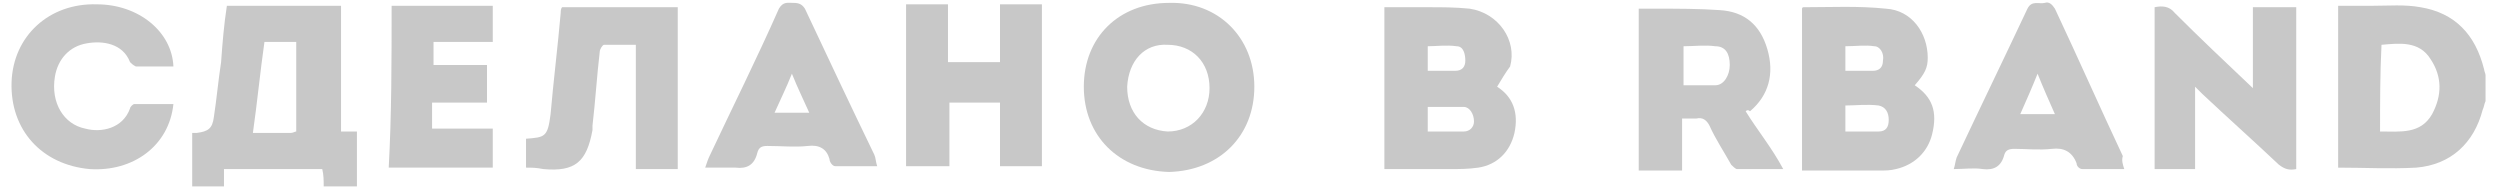
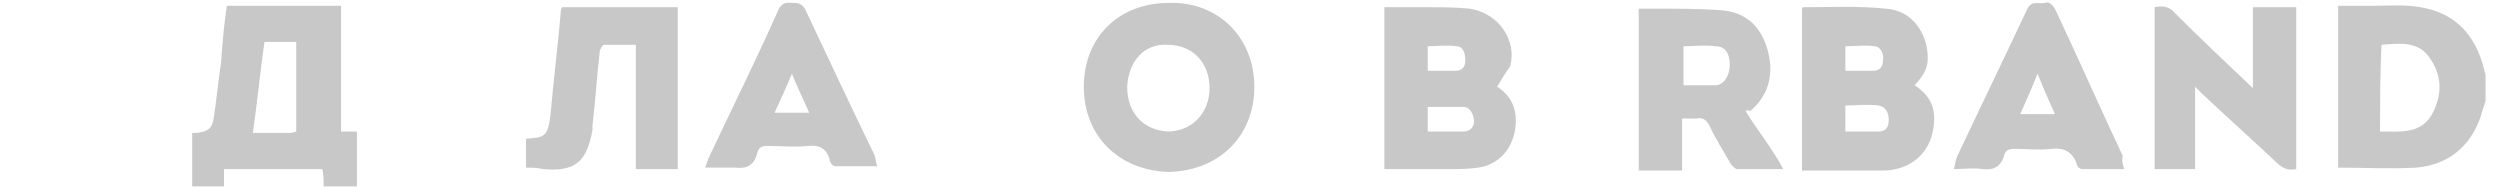
<svg xmlns="http://www.w3.org/2000/svg" version="1.1" id="Layer_1" x="0px" y="0px" viewBox="0 0 173 13" style="enable-background:new 0 0 173 13;" xml:space="preserve">
  <style type="text/css">
	.st0{fill:#C8C8C8;}
</style>
  <path class="st0" d="M172,7c-0.1,0.2-0.1,0.4-0.2,0.6c-0.6,2.3-2.2,3.8-4.6,4c-1.8,0.1-3.6,0-5.4,0c0-3.7,0-7.4,0-11.2  c0.8,0,1.6,0,2.4,0c1.1,0,2.2-0.1,3.3,0.1c2.4,0.4,3.8,1.9,4.4,4.3c0,0.1,0.1,0.3,0.1,0.4C172,5.9,172,6.4,172,7z M164.7,9.1  c1.4,0,2.8,0.2,3.6-1.2c0.7-1.3,0.7-2.6-0.1-3.8c-0.8-1.3-2.2-1.1-3.4-1C164.7,5.1,164.7,7.1,164.7,9.1z" />
  <path class="st0" d="M15.7,0.4c2.6,0,5.2,0,7.9,0c0,2.9,0,5.8,0,8.7c0.4,0,0.7,0,1.1,0c0,1.3,0,2.5,0,3.8c-0.7,0-1.5,0-2.3,0  c0-0.4,0-0.8-0.1-1.2c-2.3,0-4.5,0-6.8,0c0,0.4,0,0.8,0,1.2c-0.8,0-1.5,0-2.2,0c0-1.2,0-2.5,0-3.7c0.1,0,0.2,0,0.3,0  c0.8-0.1,1.1-0.3,1.2-1.1c0.2-1.3,0.3-2.5,0.5-3.8C15.4,2.9,15.5,1.7,15.7,0.4z M20.5,9.1c0-2.1,0-4.1,0-6.2c-0.8,0-1.5,0-2.2,0  C18,5,17.8,7.1,17.5,9.2c0.8,0,1.7,0,2.6,0C20.3,9.2,20.4,9.1,20.5,9.1z" />
  <path class="st0" d="M132.5,5.9c1.2,0.8,1.6,1.8,1.2,3.4c-0.3,1.2-1.2,2.1-2.5,2.4c-0.4,0.1-0.7,0.1-1.1,0.1c-1.8,0-3.6,0-5.4,0  c0-3.7,0-7.4,0-11.2c0,0,0-0.1,0.1-0.1c1.9,0,3.8-0.1,5.7,0.1c1.8,0.1,2.9,1.7,2.9,3.4C133.4,4.7,133.2,5.1,132.5,5.9z M127.7,9.1  c0.8,0,1.6,0,2.3,0c0.5,0,0.7-0.3,0.7-0.8c0-0.5-0.2-0.9-0.7-1c-0.8-0.1-1.6,0-2.3,0C127.7,7.9,127.7,8.5,127.7,9.1z M127.7,4.9  c0.7,0,1.3,0,1.9,0c0.4,0,0.7-0.2,0.7-0.7c0.1-0.5-0.2-1-0.6-1c-0.6-0.1-1.3,0-2,0C127.7,3.7,127.7,4.3,127.7,4.9z" />
  <path class="st0" d="M103.6,6c1.1,0.7,1.5,1.8,1.2,3.2c-0.3,1.3-1.2,2.2-2.5,2.4c-0.7,0.1-1.3,0.1-2,0.1c-1.4,0-2.9,0-4.3,0  c0,0-0.1,0-0.2,0c0-3.7,0-7.4,0-11.2c1,0,2.1,0,3.1,0c0.9,0,1.8,0,2.8,0.1c2,0.3,3.3,2.2,2.8,4C104.2,5,103.9,5.5,103.6,6z   M98.8,9.1c0.9,0,1.7,0,2.5,0c0.4,0,0.7-0.3,0.7-0.7c0-0.5-0.3-1-0.7-1c-0.8,0-1.7,0-2.5,0C98.8,7.9,98.8,8.5,98.8,9.1z M98.8,4.9  c0.6,0,1.3,0,1.9,0c0.5,0,0.7-0.3,0.7-0.7c0-0.4-0.1-1-0.6-1c-0.7-0.1-1.4,0-2,0C98.8,3.7,98.8,4.3,98.8,4.9z" />
  <path class="st0" d="M86.8,6c0,3.4-2.4,5.8-5.9,5.9C77.4,11.8,75,9.4,75,6c0-3.4,2.4-5.8,5.9-5.8C84.3,0.1,86.8,2.6,86.8,6z M78,6  c0,1.8,1.1,3,2.8,3.1c1.7,0,2.9-1.3,2.9-3c0-1.8-1.2-3-2.9-3C79.2,3,78.1,4.2,78,6z" />
  <path class="st0" d="M120.8,7.7c0.8,1.3,1.8,2.5,2.6,4c-1.2,0-2.2,0-3.2,0c-0.1,0-0.3-0.2-0.4-0.3c-0.5-0.9-1.1-1.8-1.5-2.7  c-0.2-0.4-0.5-0.6-0.9-0.5c-0.3,0-0.6,0-1,0c0,1.2,0,2.4,0,3.6c-1,0-2,0-3,0c0-3.7,0-7.4,0-11.2c0.4,0,0.8,0,1.2,0  c1.5,0,3,0,4.4,0.1c1.7,0.1,2.8,1,3.3,2.7c0.5,1.7,0.1,3.2-1.2,4.3C121,7.6,120.9,7.6,120.8,7.7z M116.5,5.9c0.8,0,1.5,0,2.2,0  c0.6,0,1-0.7,1-1.4c0-0.8-0.3-1.3-1-1.3c-0.7-0.1-1.5,0-2.2,0C116.5,4,116.5,4.9,116.5,5.9z" />
  <path class="st0" d="M155.9,6.1c0-1.9,0-3.7,0-5.6c1,0,2,0,3,0c0,3.7,0,7.5,0,11.2c-0.5,0.1-0.8,0-1.2-0.3c-1.8-1.7-3.6-3.3-5.3-4.9  c-0.1-0.1-0.3-0.3-0.5-0.5c0,1.9,0,3.8,0,5.7c-1,0-1.9,0-2.8,0c0-3.7,0-7.4,0-11.2c0.5-0.1,1-0.1,1.4,0.4  C152.2,2.6,154,4.3,155.9,6.1z" />
-   <path class="st0" d="M69.2,7.1c-1.2,0-2.3,0-3.5,0c0,1.5,0,2.9,0,4.4c-1,0-2,0-3,0c0-3.7,0-7.4,0-11.2c0.9,0,1.9,0,2.9,0  c0,1.3,0,2.6,0,4c1.2,0,2.4,0,3.6,0c0-1.3,0-2.6,0-4c1,0,2,0,2.9,0c0,3.7,0,7.4,0,11.2c-1,0-1.9,0-2.9,0  C69.2,10.1,69.2,8.6,69.2,7.1z" />
  <path class="st0" d="M36.4,11.6c0-0.7,0-1.4,0-2c1.3-0.1,1.5-0.1,1.7-1.7c0.2-2.3,0.5-4.7,0.7-7c0-0.1,0-0.3,0.1-0.4  c2.7,0,5.3,0,8,0c0,3.7,0,7.4,0,11.2c-1,0-1.9,0-2.9,0c0-2.8,0-5.6,0-8.6c-0.8,0-1.5,0-2.2,0c-0.1,0-0.3,0.3-0.3,0.5  c-0.2,1.7-0.3,3.4-0.5,5.1c0,0.1,0,0.2,0,0.3c-0.4,2.2-1.2,2.9-3.4,2.7C37.1,11.6,36.8,11.6,36.4,11.6z" />
-   <path class="st0" d="M12,7.2c-0.3,2.9-2.8,4.7-5.8,4.5c-3.3-0.3-5.5-2.7-5.4-6c0.1-3.2,2.6-5.5,5.9-5.4c2.9,0,5.2,1.9,5.3,4.3  c-0.9,0-1.7,0-2.6,0C9.2,4.5,9.1,4.4,9,4.3C8.5,3,7.1,2.8,6,3C4.8,3.2,4,4.1,3.8,5.3C3.5,7.1,4.4,8.6,5.9,8.9c1.1,0.3,2.6,0,3.1-1.4  c0-0.1,0.2-0.3,0.3-0.3C10.3,7.2,11.1,7.2,12,7.2z" />
  <path class="st0" d="M147,11.7c-1.1,0-2,0-2.9,0c-0.2,0-0.4-0.2-0.4-0.4c-0.3-0.8-0.9-1.1-1.7-1c-0.9,0.1-1.8,0-2.6,0  c-0.4,0-0.6,0.1-0.7,0.4c-0.2,0.8-0.7,1.1-1.5,1c-0.6-0.1-1.3,0-2,0c0.1-0.3,0.1-0.5,0.2-0.8c1.6-3.4,3.3-6.9,4.9-10.3  c0.3-0.6,0.8-0.3,1.2-0.4c0.3-0.1,0.5,0.1,0.7,0.4c1.6,3.4,3.1,6.8,4.7,10.2C146.8,11.1,146.9,11.4,147,11.7z M142.2,7.9  c-0.4-0.9-0.8-1.8-1.2-2.8c-0.4,1-0.8,1.9-1.2,2.8C140.6,7.9,141.3,7.9,142.2,7.9z" />
  <path class="st0" d="M48.8,11.6c0.1-0.3,0.2-0.6,0.3-0.8c1.6-3.4,3.3-6.8,4.8-10.2c0.3-0.5,0.6-0.4,1-0.4c0.4,0,0.6,0.1,0.8,0.4  c1.6,3.4,3.2,6.8,4.8,10.1c0.1,0.2,0.1,0.5,0.2,0.8c-1,0-2,0-2.9,0c-0.2,0-0.4-0.3-0.4-0.5c-0.2-0.7-0.7-1-1.5-0.9  c-0.9,0.1-1.8,0-2.8,0c-0.4,0-0.6,0.1-0.7,0.5c-0.2,0.8-0.7,1.1-1.5,1C50.3,11.6,49.6,11.6,48.8,11.6z M56,7.8  c-0.4-0.9-0.8-1.7-1.2-2.7c-0.4,1-0.8,1.8-1.2,2.7C54.5,7.8,55.2,7.8,56,7.8z" />
-   <path class="st0" d="M27.1,0.4c2.4,0,4.7,0,7,0c0,0.8,0,1.7,0,2.5c-1.4,0-2.7,0-4.1,0c0,0.5,0,1,0,1.6c1.2,0,2.5,0,3.7,0  c0,0.9,0,1.7,0,2.6c-1.2,0-2.5,0-3.8,0c0,0.6,0,1.2,0,1.8c1.4,0,2.8,0,4.2,0c0,0.9,0,1.8,0,2.7c-2.4,0-4.8,0-7.2,0  C27.1,7.9,27.1,4.2,27.1,0.4z" />
</svg>